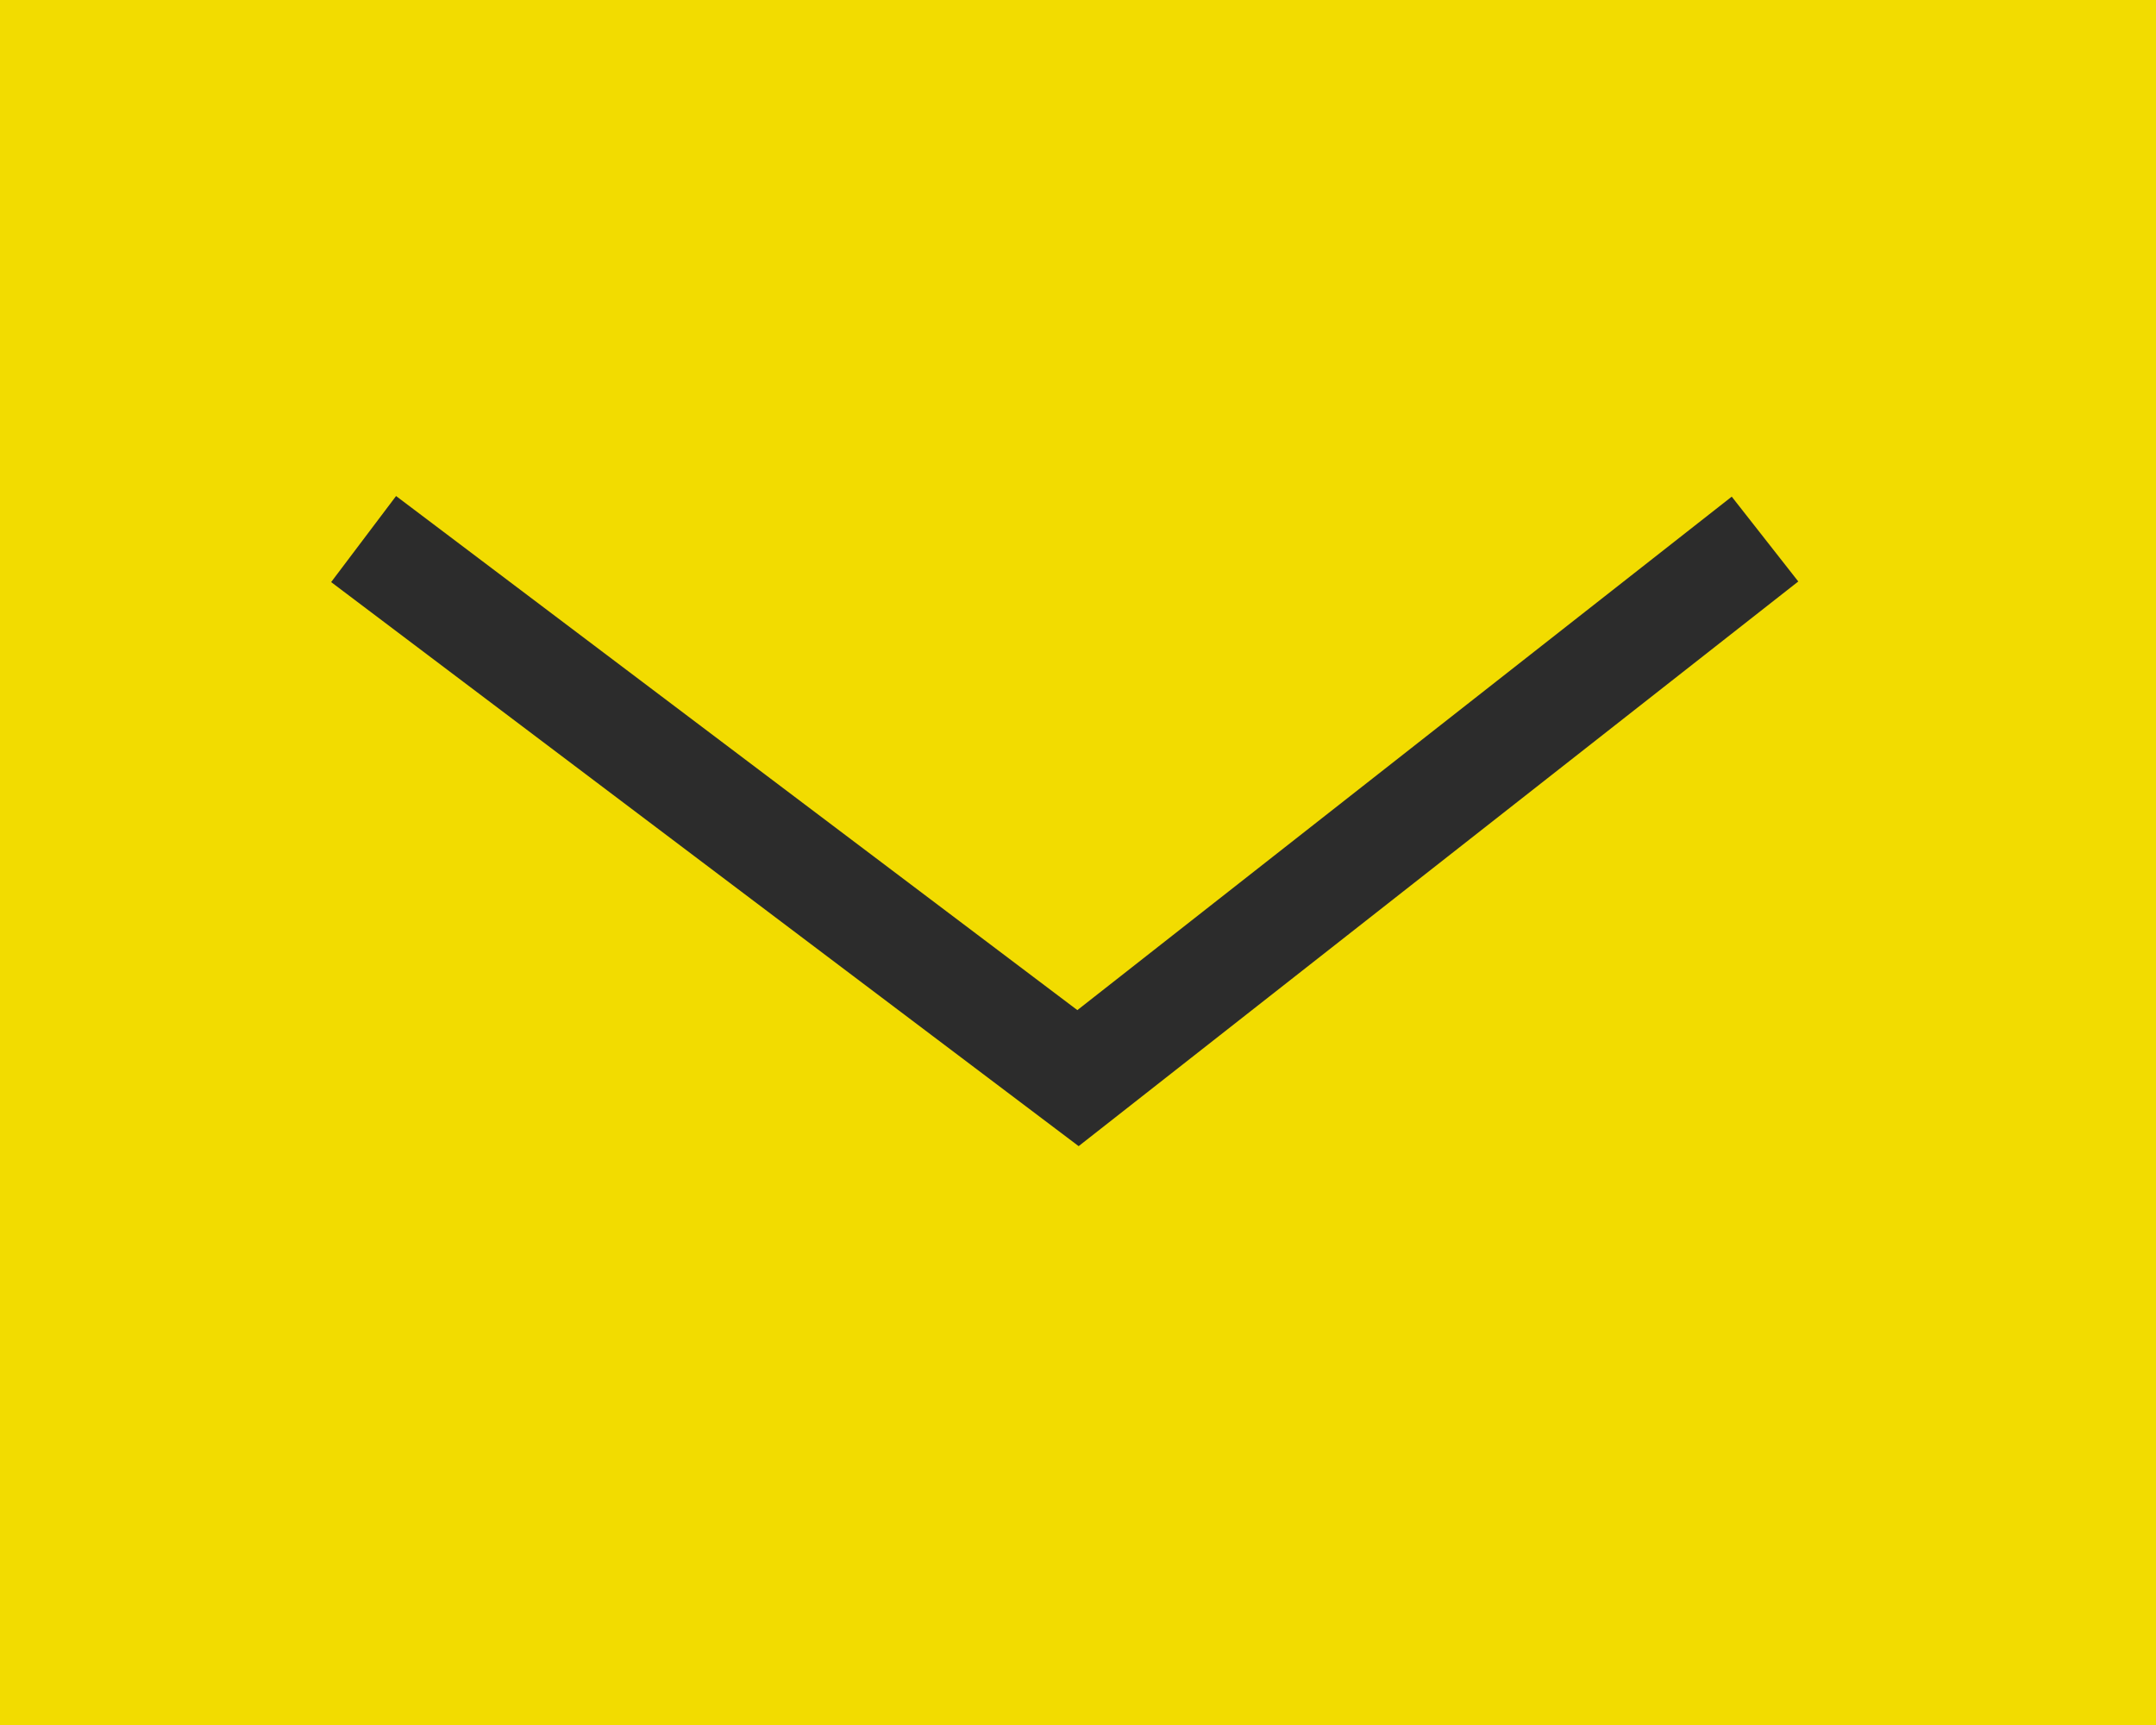
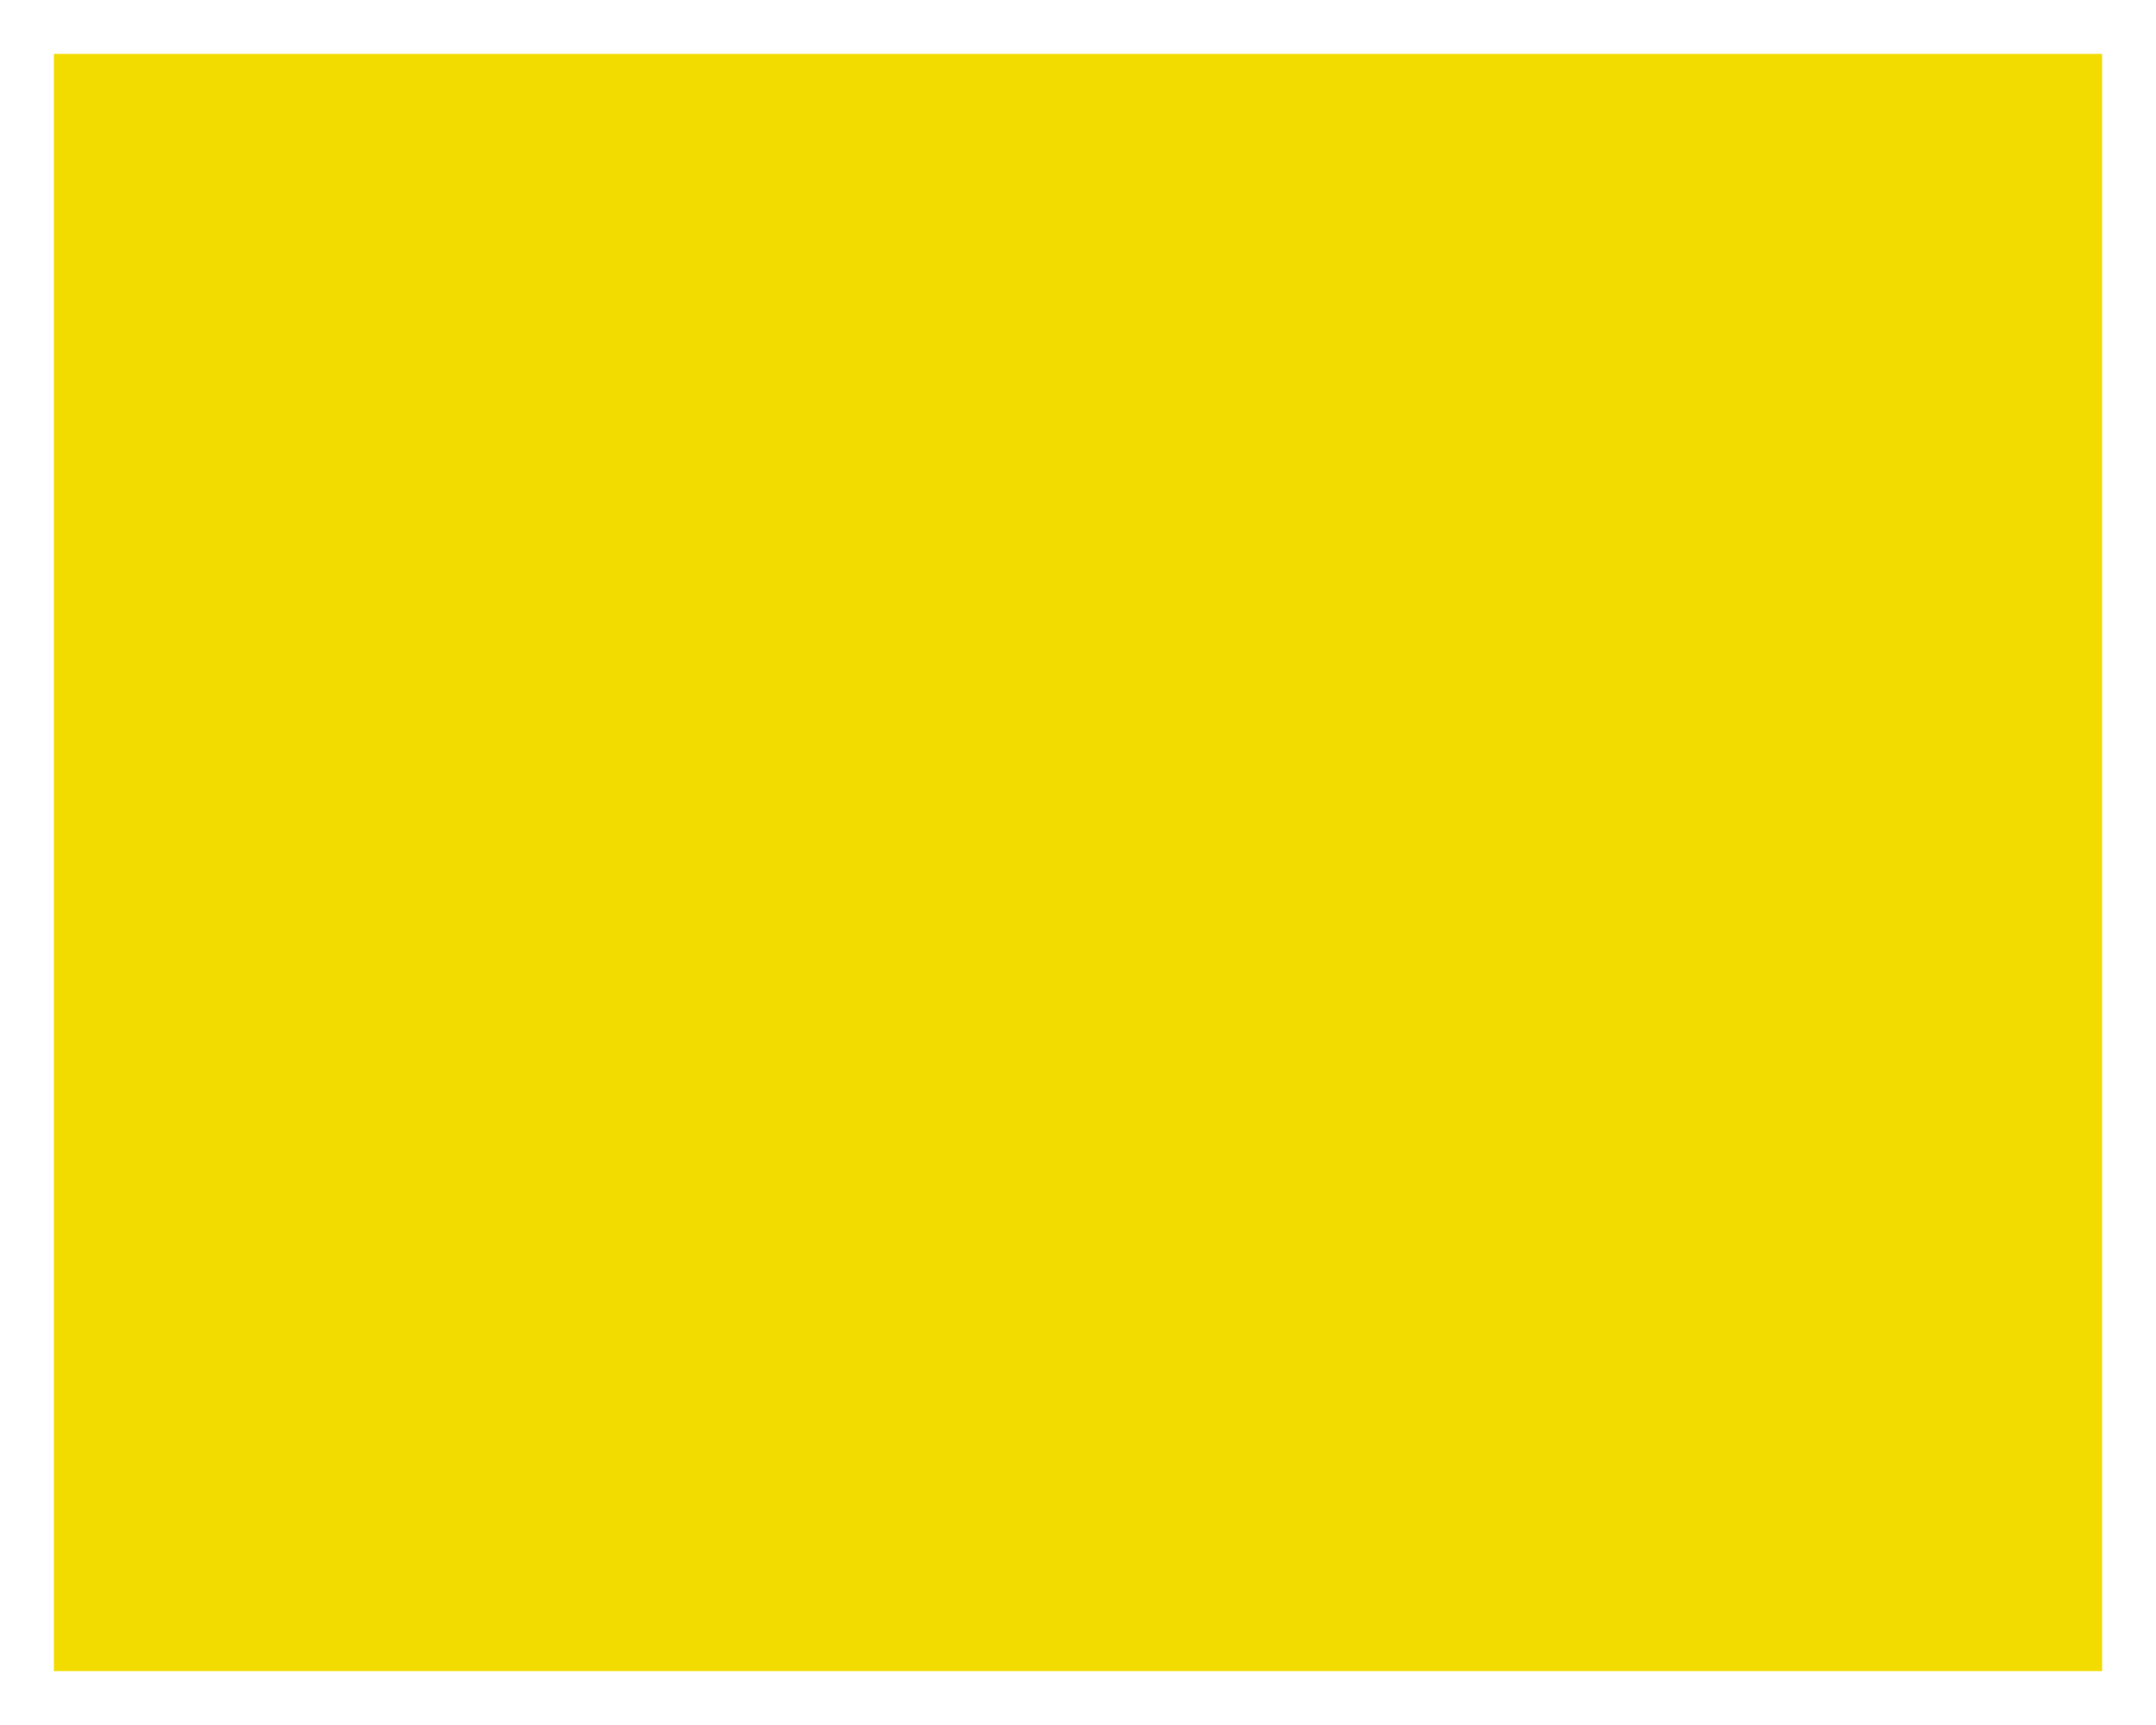
<svg xmlns="http://www.w3.org/2000/svg" width="20" height="16" viewBox="0 0 20 16" fill="none">
  <rect x="0.5" y="0.5" width="19" height="15" fill="#F2DC00" />
-   <rect x="0.5" y="0.5" width="19" height="15" stroke="#F2DC00" />
-   <path d="M3.373 5L10 10L16.373 5" stroke="#2C2C2C" />
</svg>